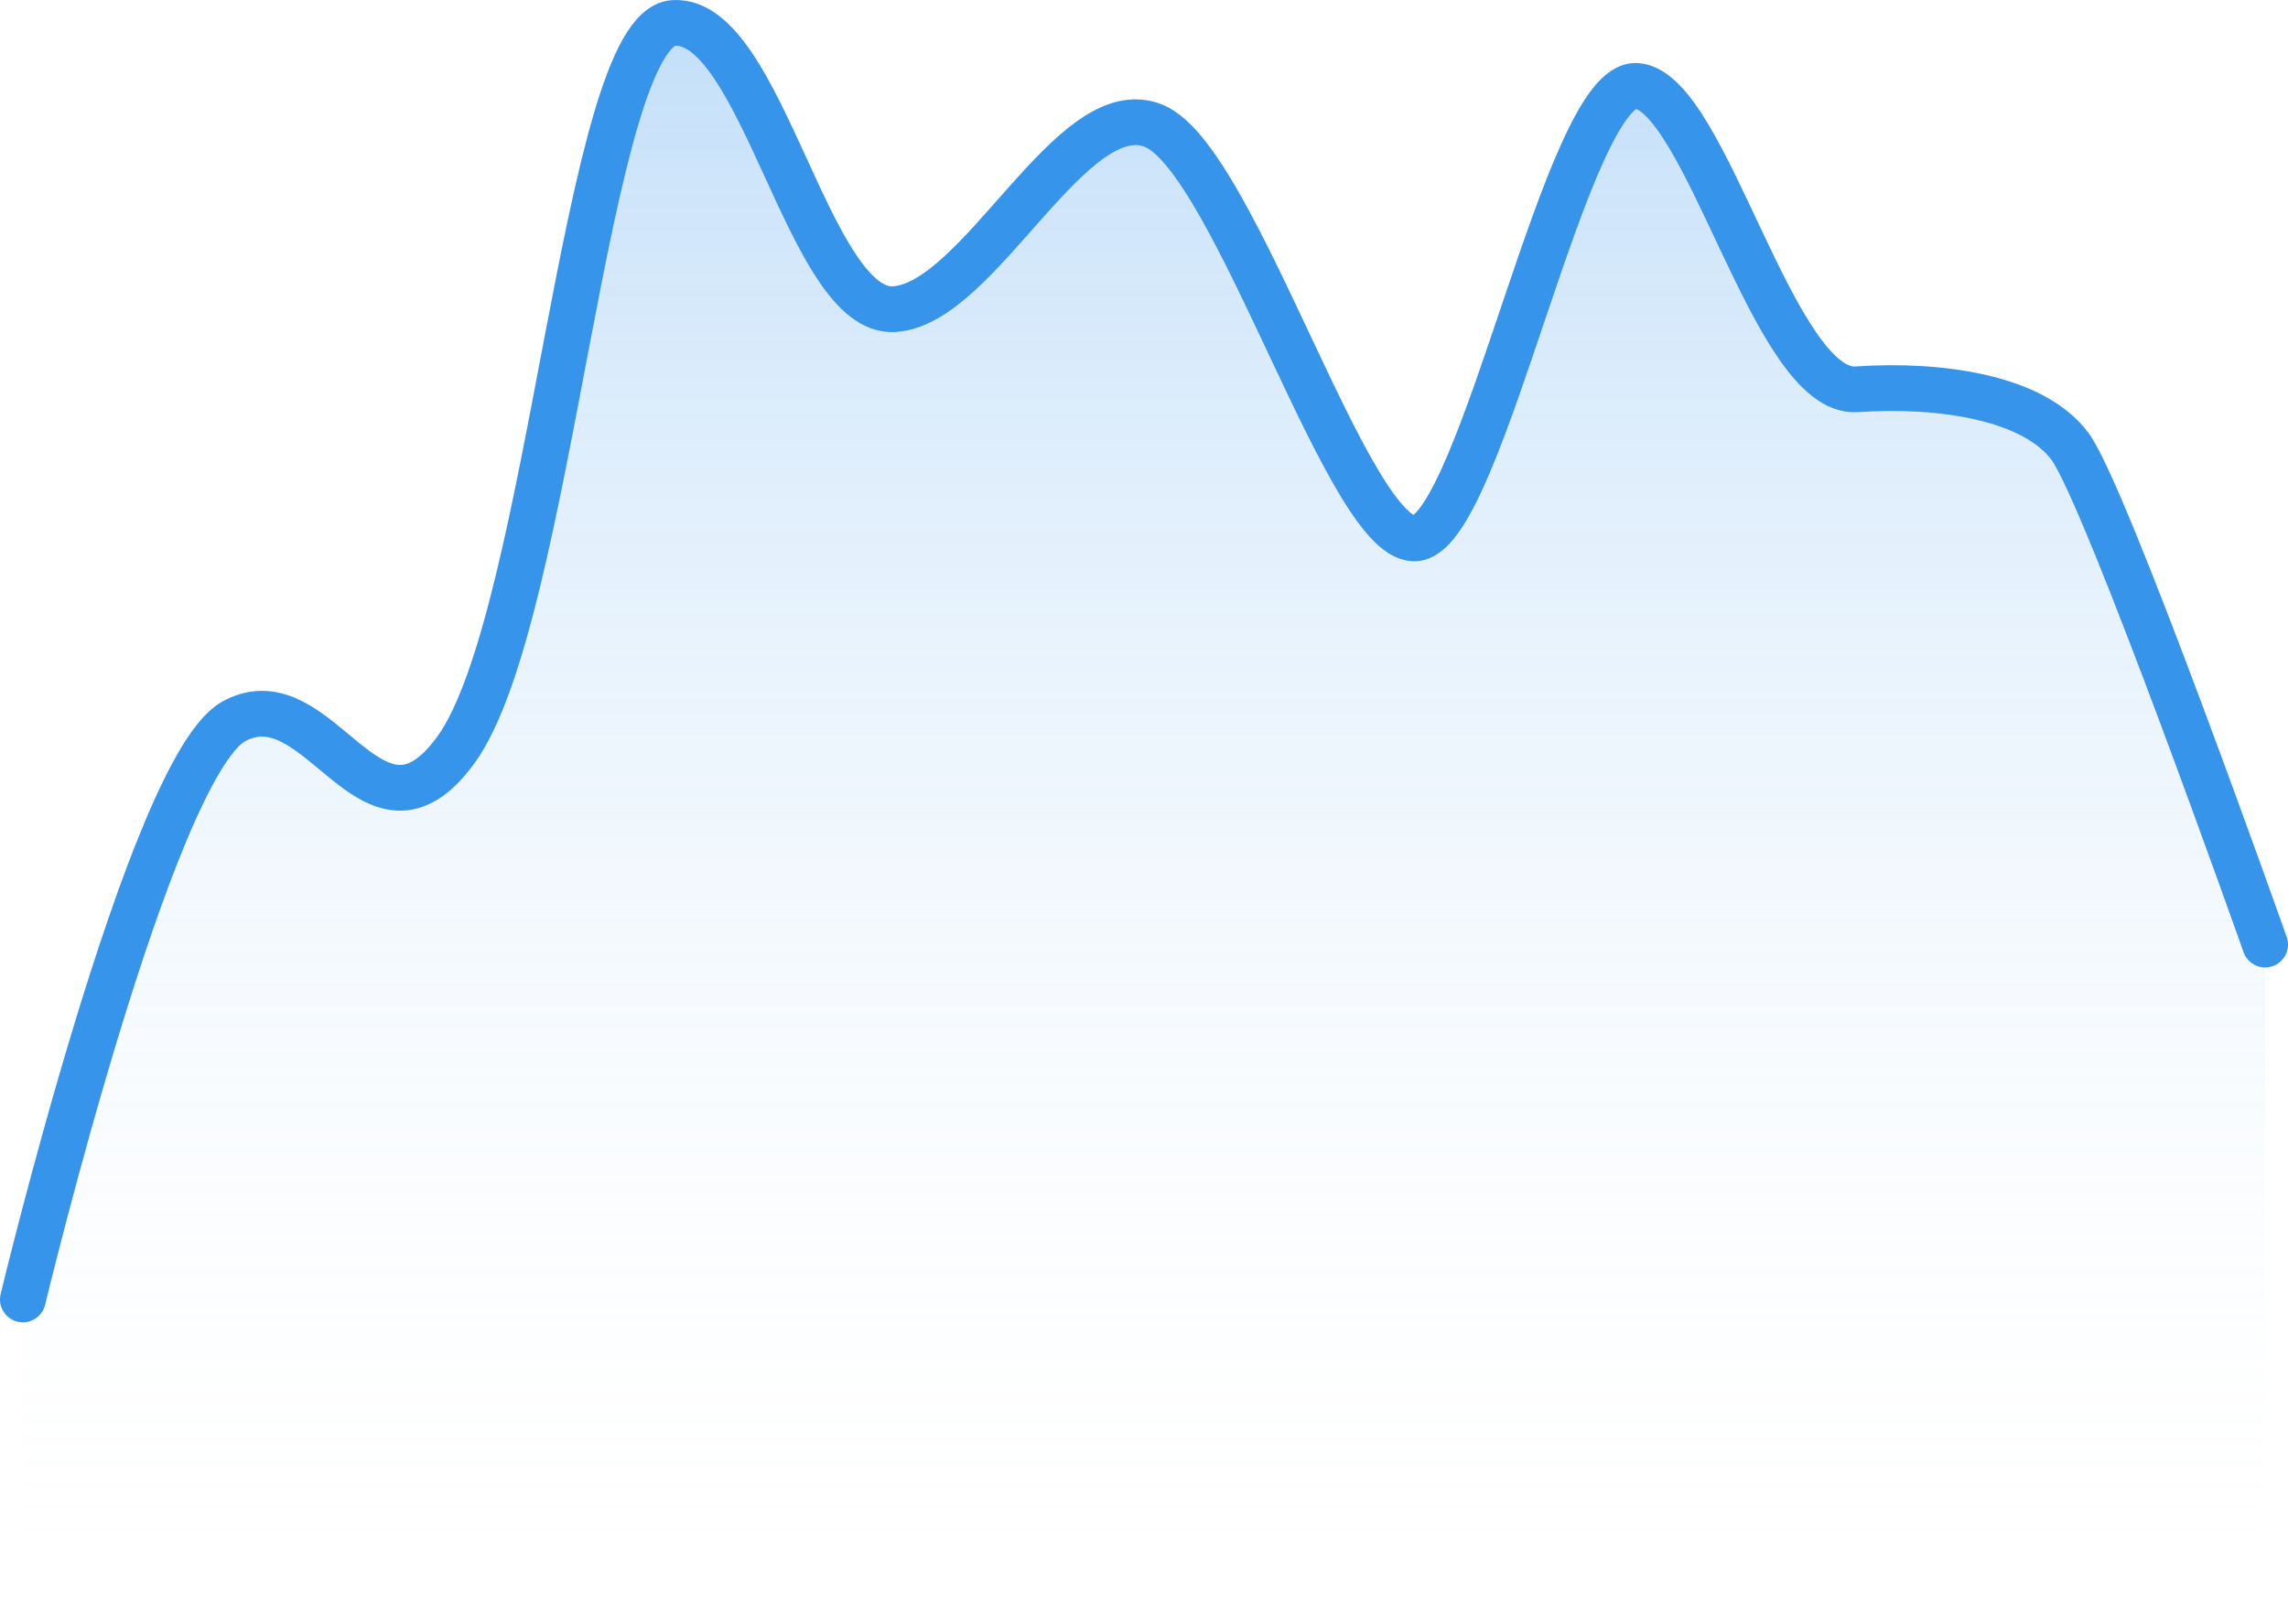
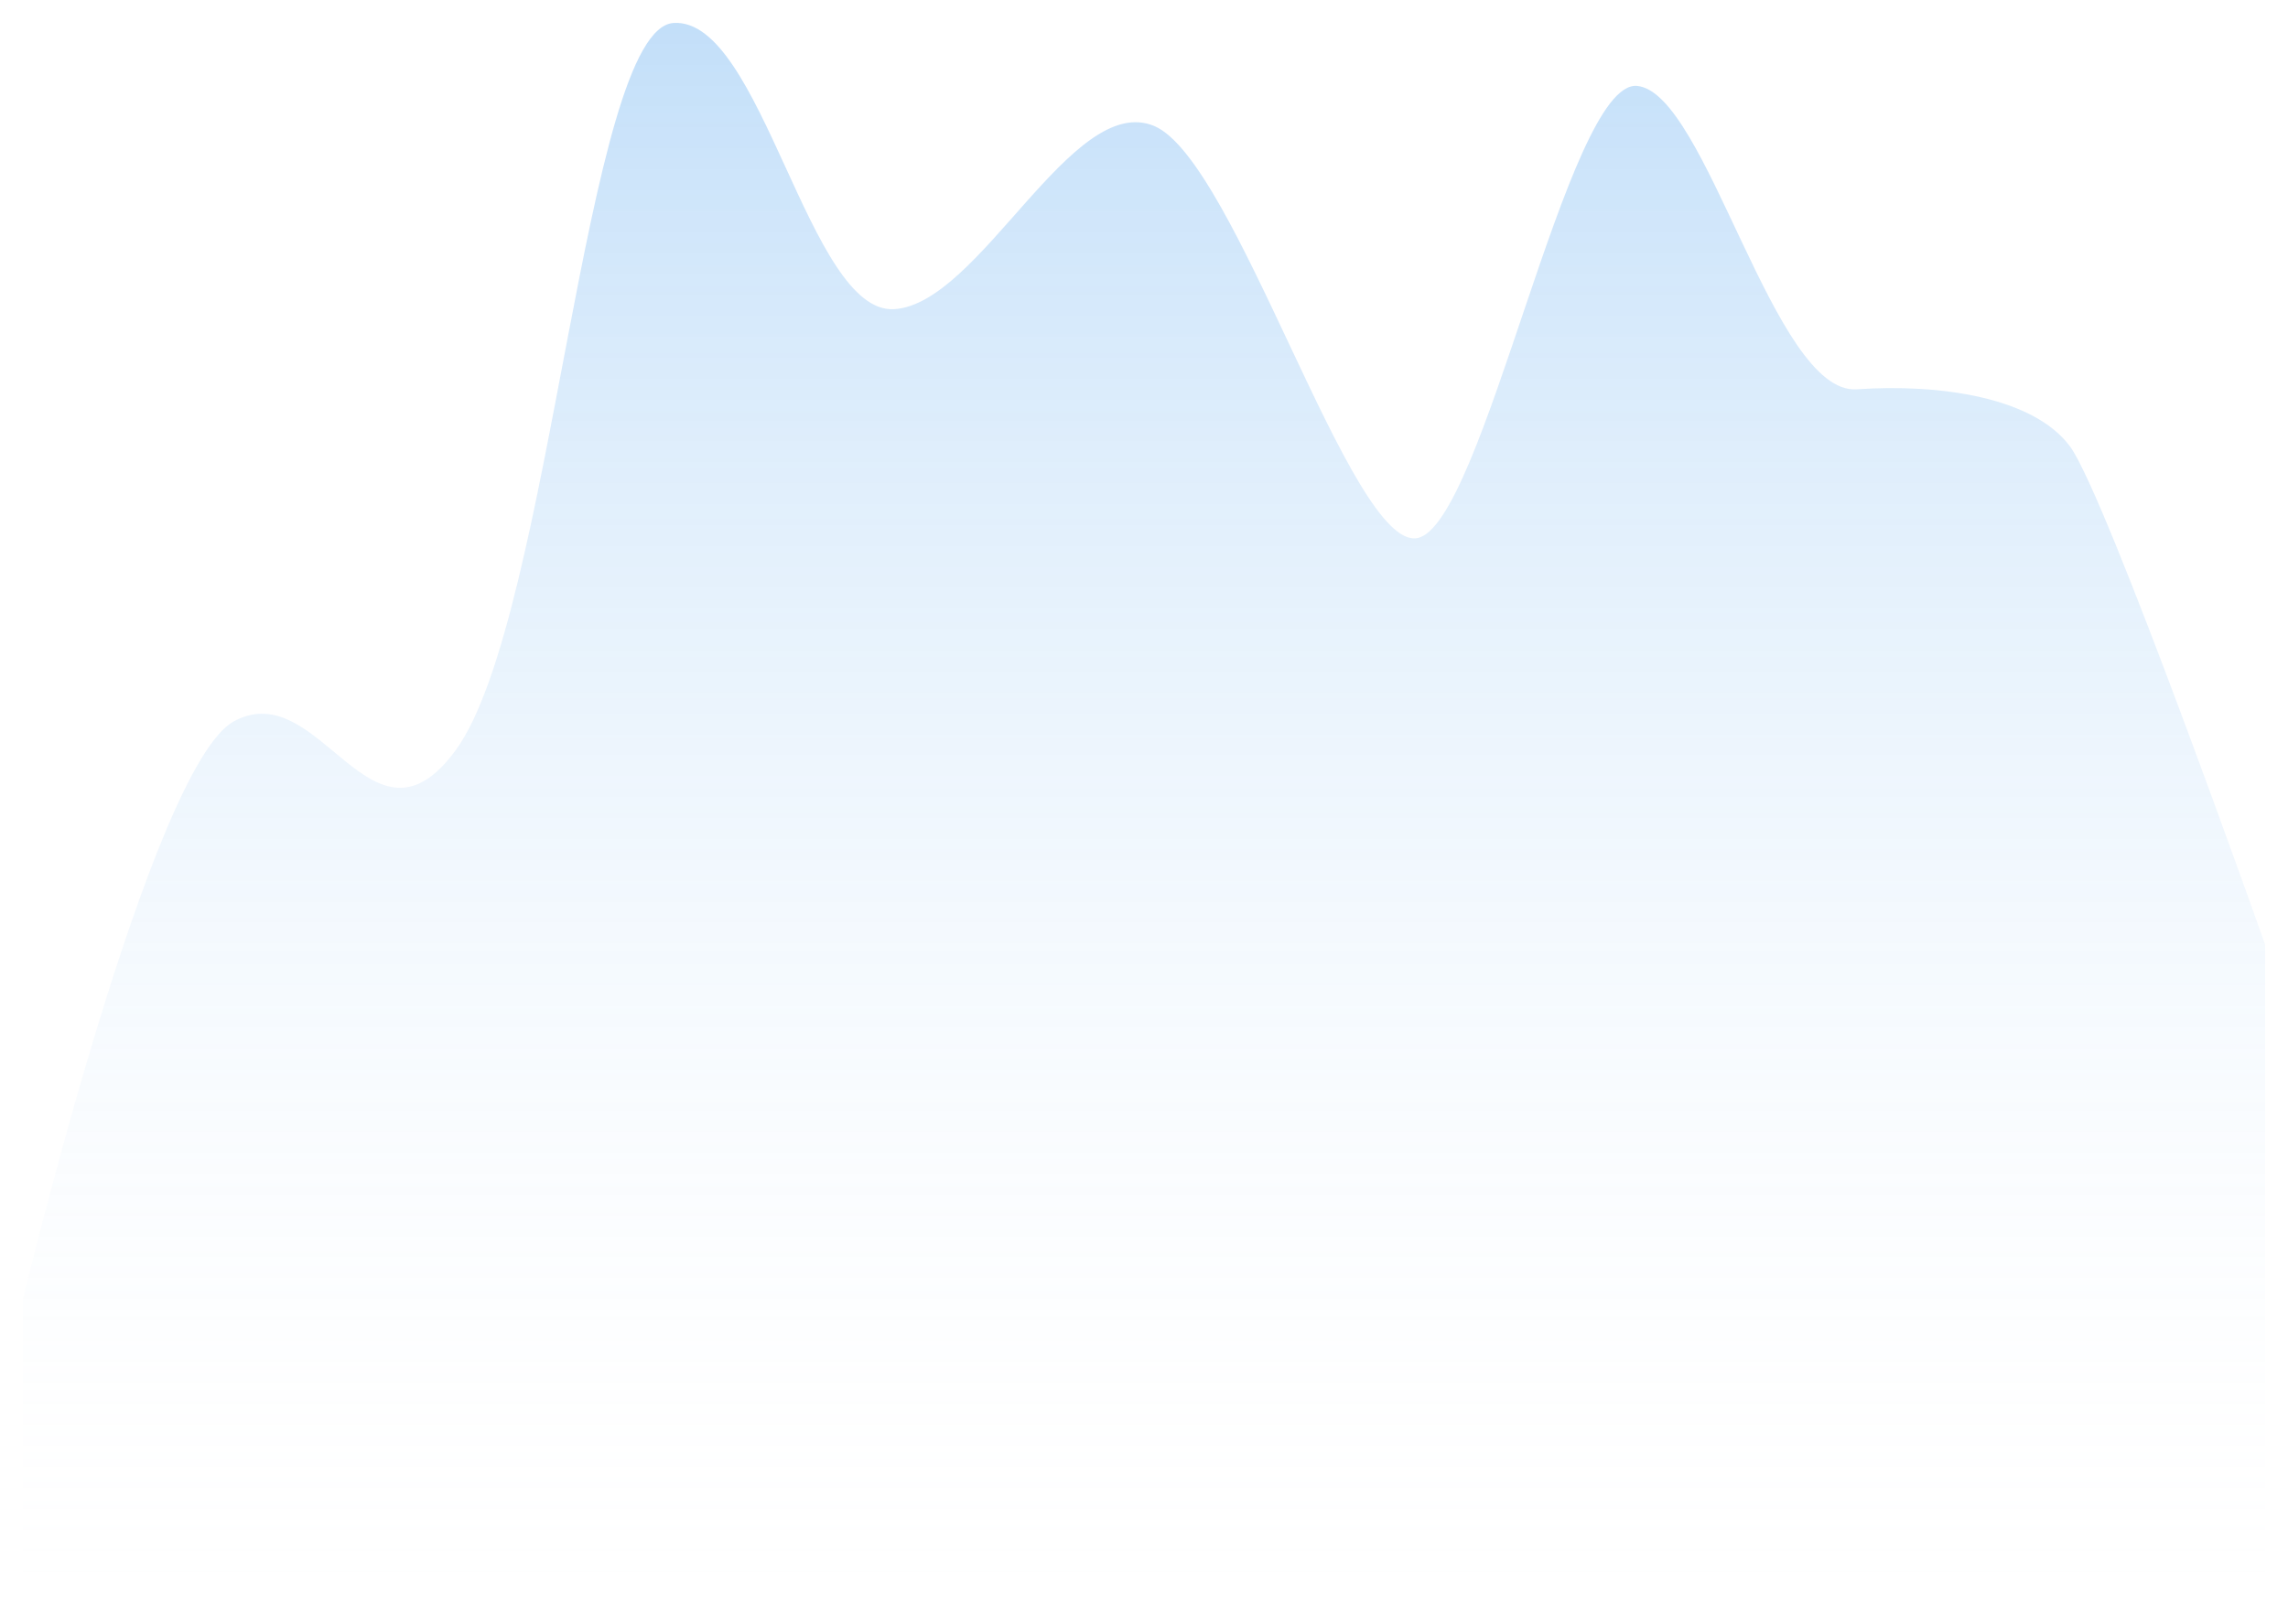
<svg xmlns="http://www.w3.org/2000/svg" width="100" height="71" viewBox="0 0 100 71" fill="none">
  <g id=".Graphics">
    <path id="Line" d="M10.223 31.535C6.594 33.509 1 56.811 1 56.811V70.983H99V41.295C99 41.295 92.064 21.68 90.476 19.523C88.887 17.365 84.777 16.77 81.15 17.02C77.524 17.27 74.587 4.007 71.543 3.756C68.499 3.506 64.83 23.026 61.935 23.527C59.04 24.027 54.033 7.01 50.444 5.508C46.855 4.007 42.845 13.266 39.093 13.516C35.342 13.767 33.305 0.753 29.439 1.004C25.572 1.254 24.101 27.048 19.925 32.786C16.239 37.852 13.996 29.482 10.223 31.535Z" fill="url(#paint0_linear_226_964)" />
-     <path id="Line_2" d="M1 56.811C1 56.811 6.594 33.509 10.223 31.535C13.996 29.482 16.239 37.852 19.925 32.786C24.101 27.048 25.572 1.254 29.439 1.004C33.305 0.753 35.342 13.767 39.093 13.516C42.845 13.266 46.855 4.007 50.444 5.508C54.033 7.01 59.04 24.027 61.935 23.527C64.83 23.026 68.499 3.506 71.543 3.756C74.587 4.007 77.524 17.27 81.15 17.02C84.777 16.77 88.887 17.365 90.476 19.523C92.064 21.68 99 41.295 99 41.295" stroke="#3694EB" stroke-width="2" stroke-linecap="round" stroke-linejoin="round" />
  </g>
  <defs>
    <linearGradient id="paint0_linear_226_964" x1="50" y1="1" x2="50" y2="70.983" gradientUnits="userSpaceOnUse">
      <stop stop-color="#3694EB" stop-opacity="0.3" />
      <stop offset="1" stop-color="white" stop-opacity="0" />
    </linearGradient>
  </defs>
</svg>